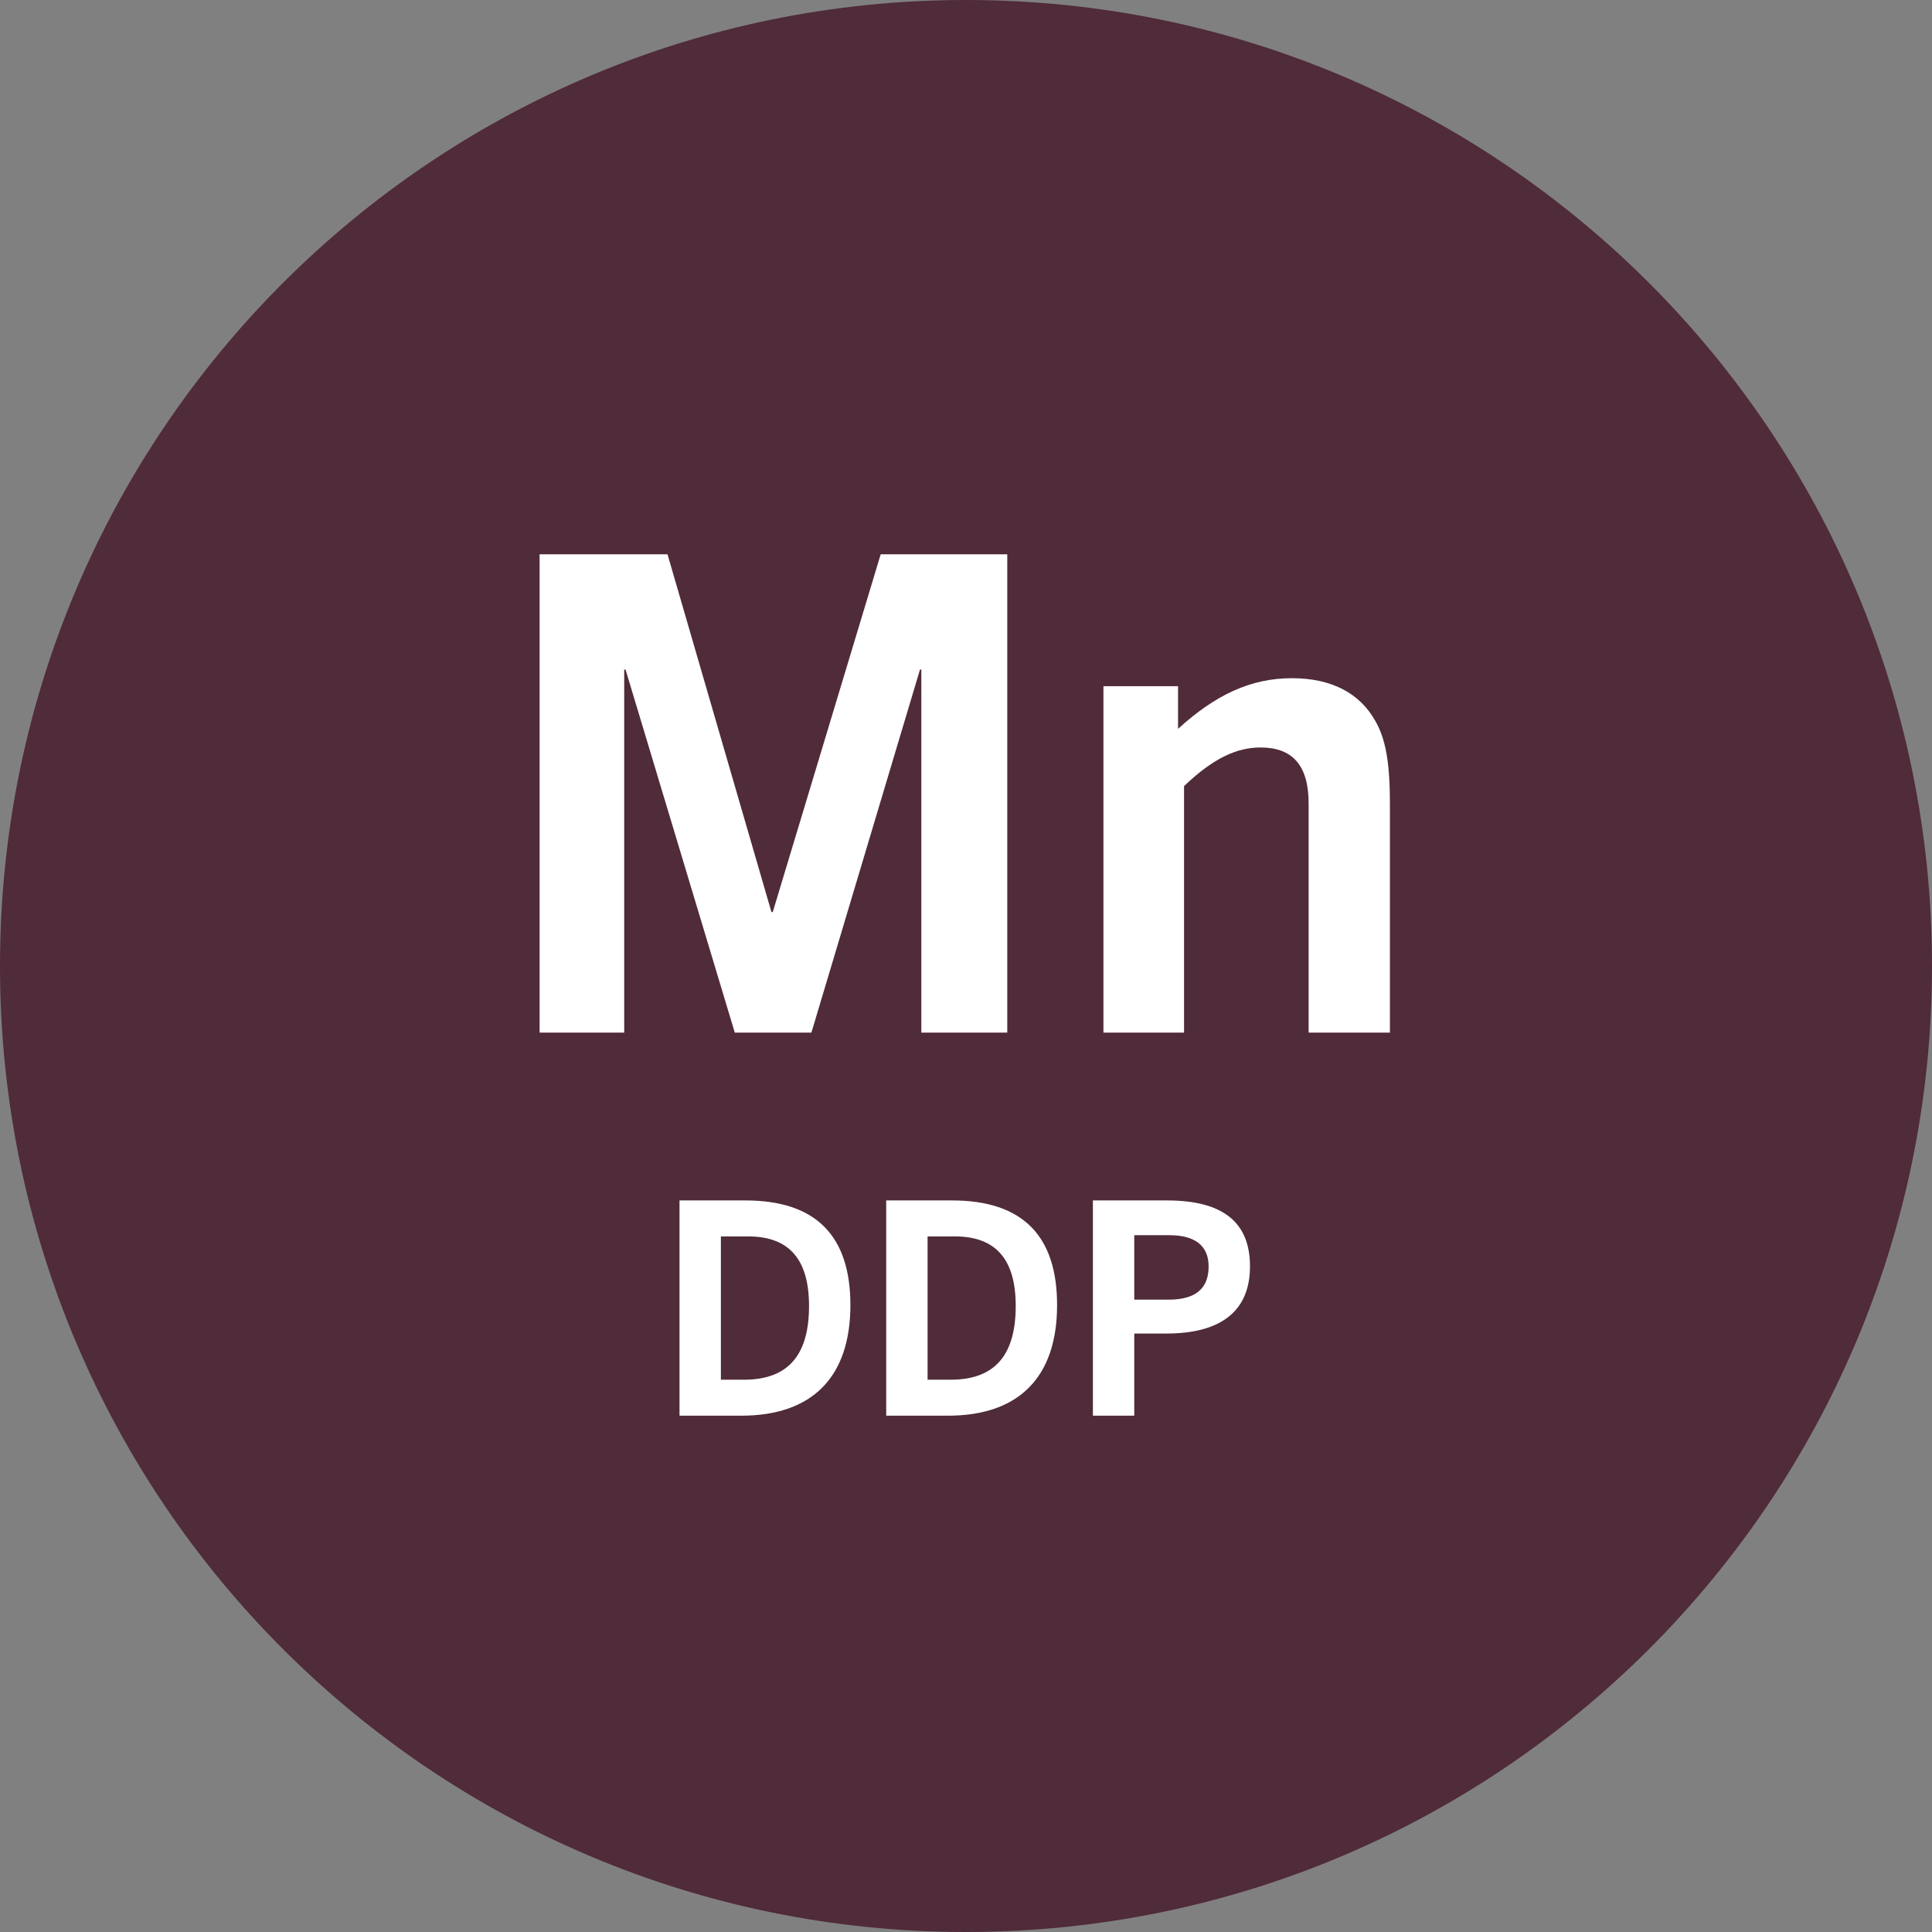
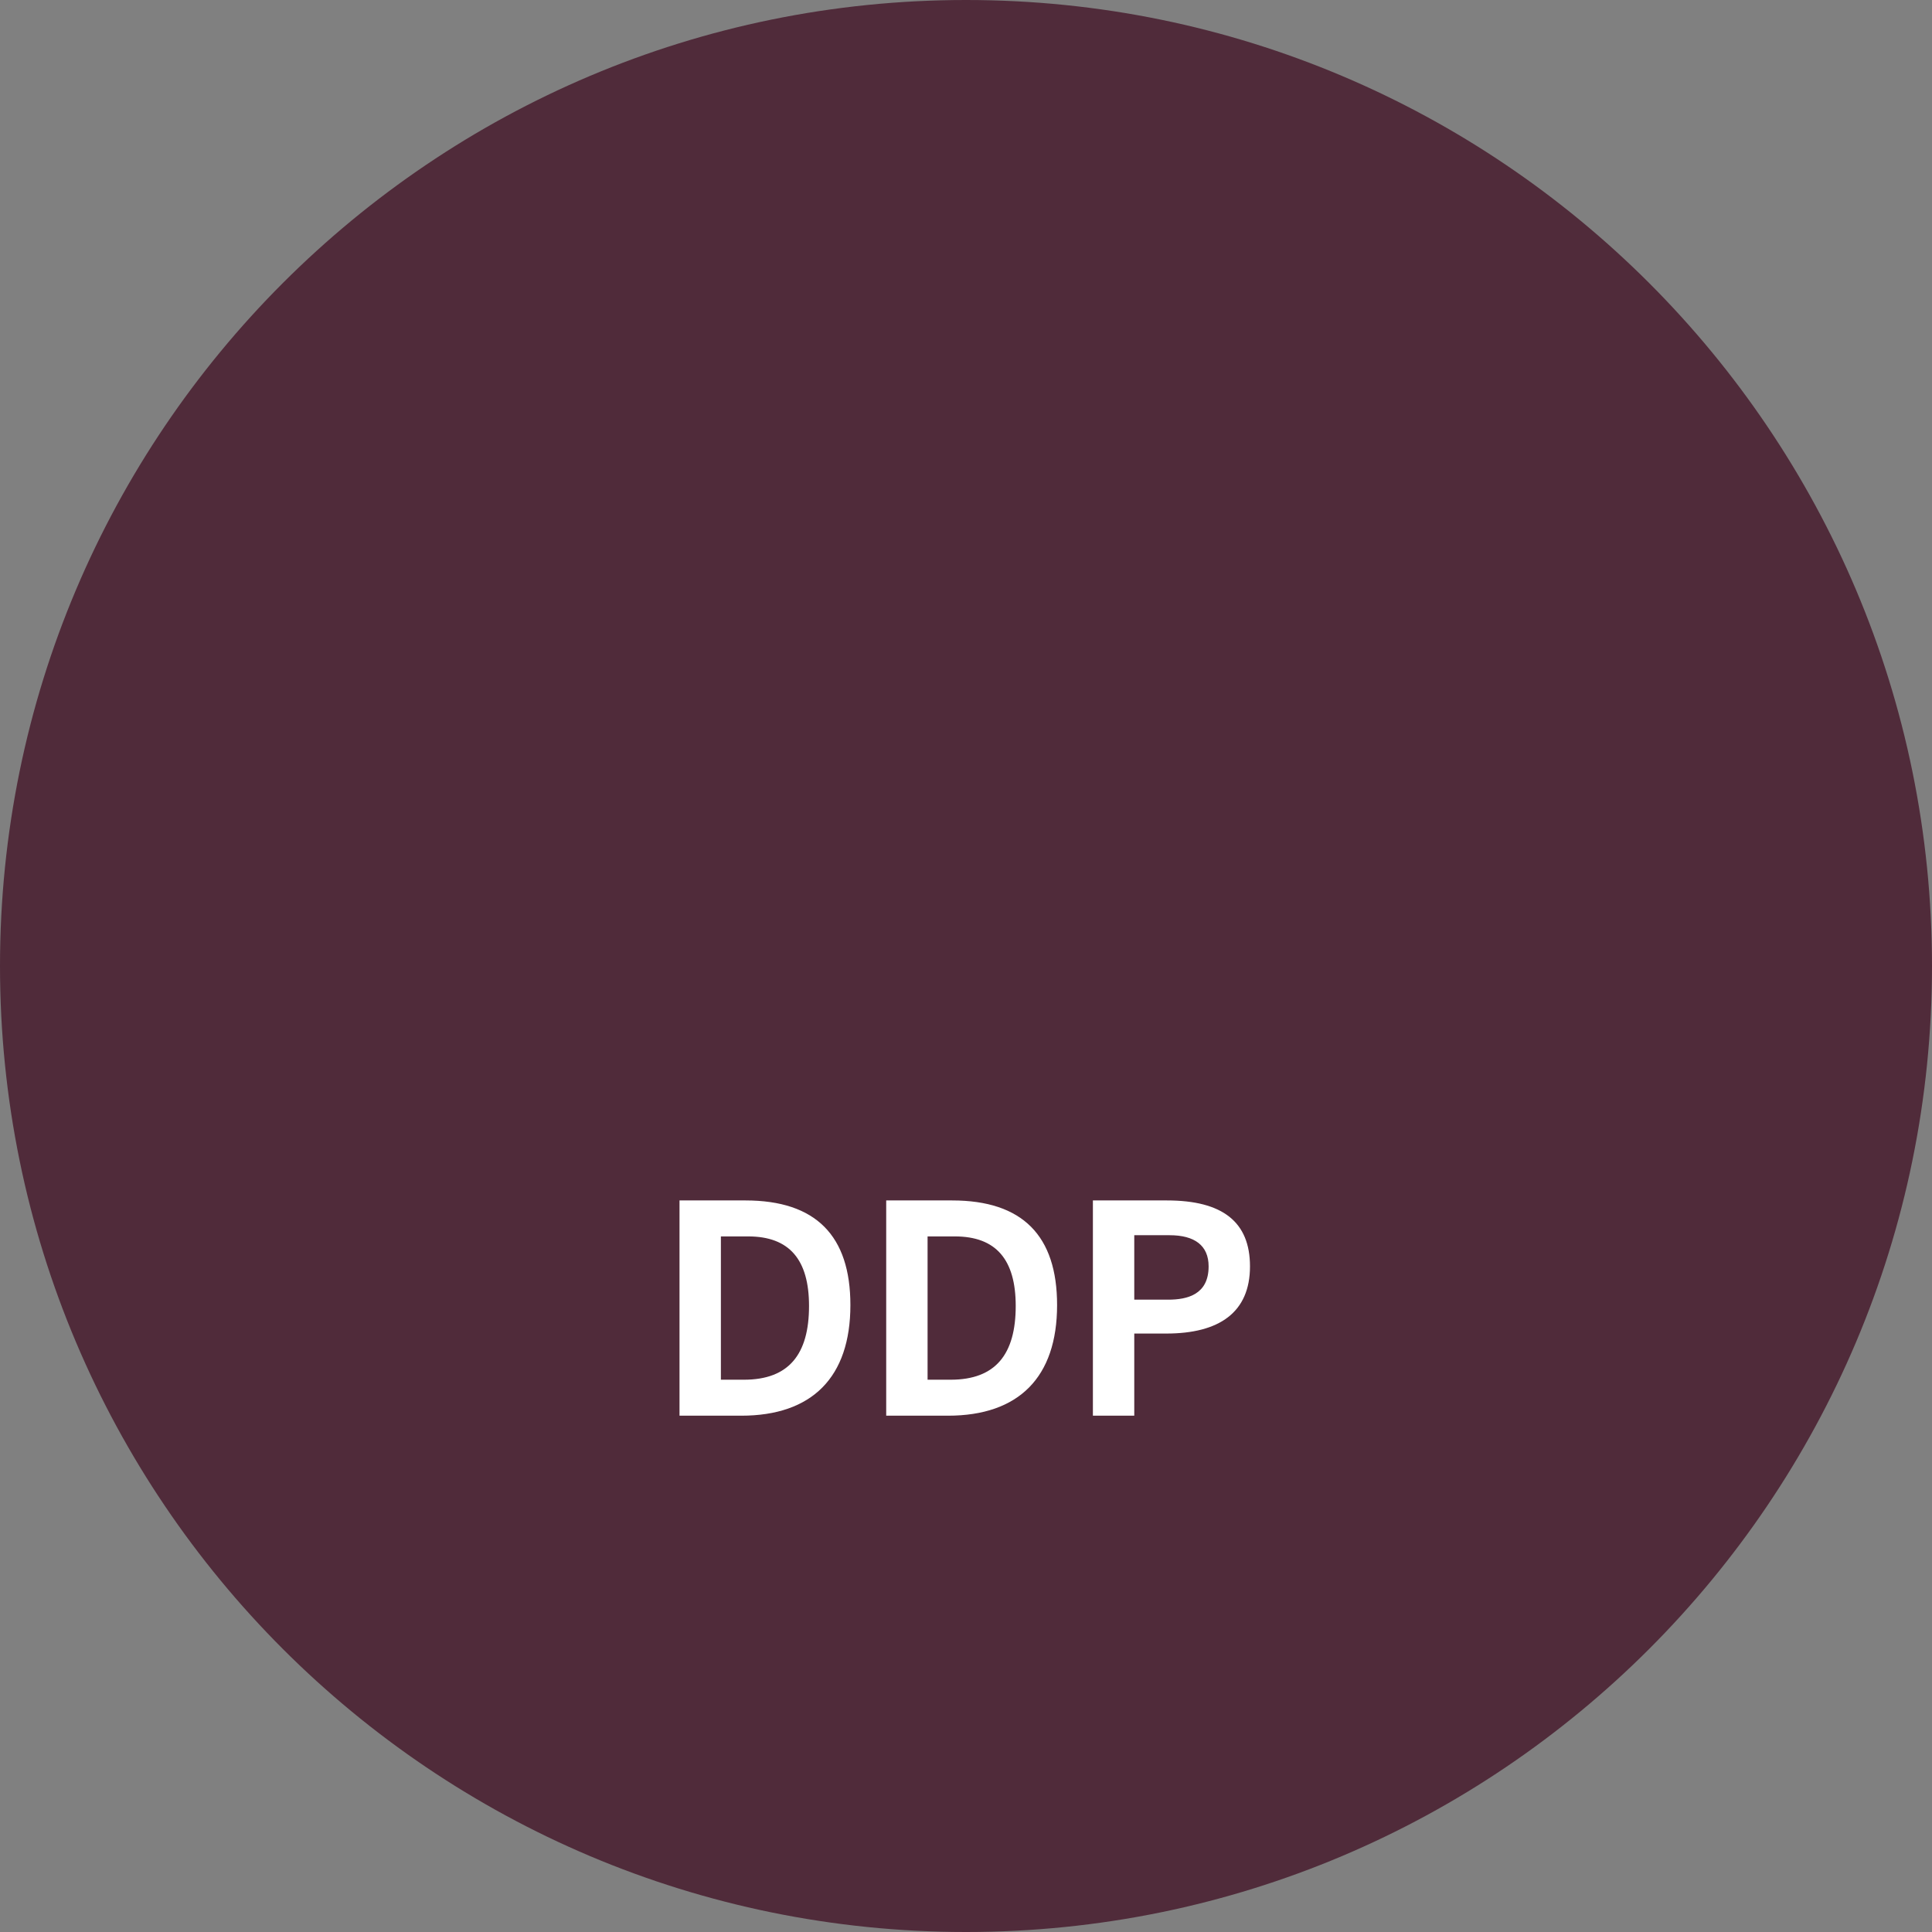
<svg xmlns="http://www.w3.org/2000/svg" width="116" height="116" viewBox="0 0 116 116" fill="none">
  <rect x="0" y="0" width="116" height="116" fill="#808080" stroke="none" />
-   <path d="M39.64 30.176C41.264 30.176 41.844 30.93 41.844 32.09V39.398C41.844 40.616 41.206 41.37 39.64 41.37H37.262C35.638 41.37 35 40.616 35 39.398V32.09C35 30.872 35.638 30.176 37.262 30.176H39.64ZM39.35 32.438C39.35 32.148 39.234 31.974 38.886 31.974H38.016C37.668 31.974 37.552 32.09 37.552 32.438V39.05C37.552 39.34 37.668 39.514 38.016 39.514H38.886C39.234 39.514 39.35 39.398 39.35 39.05V32.438Z" fill="white" />
  <path d="M47.876 30.176C49.5 30.176 50.08 30.93 50.08 32.09V35.512C50.08 36.73 49.442 37.484 47.876 37.484H45.788V41.37H43.294V30.176H47.876ZM47.586 32.438C47.586 32.148 47.47 31.974 47.122 31.974H45.788V35.57H47.122C47.47 35.57 47.586 35.454 47.586 35.106V32.438Z" fill="white" />
  <path d="M57.214 32.032H55.126V41.37H52.632V32.032H50.602V30.176H57.214V32.032Z" fill="white" />
-   <path d="M60.926 37.194H60.462V41.37H57.968V30.176H62.608C64.232 30.176 64.812 30.93 64.812 32.09V35.222C64.812 36.208 64.406 36.846 63.42 37.078L65.392 41.312H62.724L60.926 37.194ZM60.52 35.396H61.854C62.202 35.396 62.318 35.28 62.318 34.99V32.496C62.318 32.206 62.202 32.032 61.854 32.032H60.52V35.396Z" fill="white" />
  <path d="M68.698 30.176V41.37H66.204V30.176H68.698Z" fill="white" />
-   <path d="M76.296 39.514V41.37H70.206V30.176H76.122V32.032H72.7V34.758H75.658V36.614H72.7V39.514H76.296Z" fill="white" />
-   <path d="M84.242 30.176V41.37H81.98L79.544 34.642V41.37H77.282V30.176H79.544L81.98 36.846V30.176H84.242Z" fill="white" />
  <path d="M91.666 32.032H89.578V41.37H87.084V32.032H85.054V30.176H91.666V32.032Z" fill="white" />
  <path d="M41.526 59.176L38.104 47.344H33V68.224H37.118V54.246L39.786 63.7H43.266L45.934 54.188V68.224H50.11V47.344H45.006L41.526 59.176ZM60.724 51.984H56.838C53.822 51.984 52.778 53.376 52.778 55.638V64.628C52.778 66.89 53.822 68.282 56.838 68.282H60.724C63.74 68.282 64.784 66.89 64.784 64.628V55.638C64.784 53.376 63.74 51.984 60.724 51.984ZM60.26 64.106C60.26 64.686 60.028 64.918 59.39 64.918H58.172C57.534 64.918 57.302 64.686 57.302 64.106V56.044C57.302 55.464 57.534 55.232 58.172 55.232H59.39C60.028 55.232 60.26 55.464 60.26 56.044V64.106ZM75.63 47.344H71.454C68.438 47.344 67.336 48.736 67.336 50.94V64.57C67.336 66.774 68.496 68.166 71.454 68.166H75.63C78.646 68.166 79.806 66.774 79.806 64.57V60.974H75.05V64.164C75.05 64.802 74.818 64.976 74.18 64.976H72.846C72.208 64.976 71.976 64.802 71.976 64.164V51.404C71.976 50.824 72.208 50.592 72.846 50.592H74.18C74.818 50.592 75.05 50.824 75.05 51.404V54.71H79.806V50.94C79.806 48.736 78.646 47.344 75.63 47.344ZM89.898 51.984H86.012C82.996 51.984 81.952 53.376 81.952 55.638V64.628C81.952 66.89 82.996 68.282 86.012 68.282H89.898C92.914 68.282 93.958 66.89 93.958 64.628V55.638C93.958 53.376 92.914 51.984 89.898 51.984ZM89.434 64.106C89.434 64.686 89.202 64.918 88.564 64.918H87.346C86.708 64.918 86.476 64.686 86.476 64.106V56.044C86.476 55.464 86.708 55.232 87.346 55.232H88.564C89.202 55.232 89.434 55.464 89.434 56.044V64.106Z" fill="white" />
  <path d="M0 58C0 90.032 25.968 116 58 116C90.032 116 116 90.032 116 58C116 25.968 90.032 0 58 0C25.968 0 0 25.968 0 58Z" fill="#502B3A" />
-   <path d="M60.478 62H55.318V40.2H55.238L48.718 62H44.118L37.558 40.2H37.478V62H32.398V33.28H40.078L46.318 54.76H46.398L52.878 33.28H60.478V62ZM83.452 62H78.572V48.24C78.572 45.92 77.572 44.88 75.692 44.88C74.292 44.88 72.892 45.48 71.092 47.2V62H66.252V41.2H70.732V43.76C72.972 41.72 75.092 40.72 77.572 40.72C79.972 40.72 81.652 41.64 82.572 43.28C83.172 44.32 83.452 45.68 83.452 48.24V62Z" fill="white" />
  <path d="M44.507 85H40.799V72.076H44.759C48.989 72.076 51.059 74.2 51.059 78.358C51.059 82.696 48.755 85 44.507 85ZM43.283 82.84H44.669C47.369 82.84 48.575 81.31 48.575 78.412C48.575 75.64 47.405 74.236 44.921 74.236H43.283V82.84ZM56.917 85H53.209V72.076H57.169C61.399 72.076 63.469 74.2 63.469 78.358C63.469 82.696 61.165 85 56.917 85ZM55.693 82.84H57.079C59.779 82.84 60.985 81.31 60.985 78.412C60.985 75.64 59.815 74.236 57.331 74.236H55.693V82.84ZM68.103 85H65.619V72.076H70.065C73.413 72.076 75.051 73.372 75.051 76.036C75.051 78.79 73.215 80.068 70.029 80.068H68.103V85ZM68.103 78.034H70.137C71.289 78.034 72.567 77.728 72.567 76.036C72.567 74.776 71.721 74.164 70.227 74.164H68.103V78.034Z" fill="white" />
</svg>